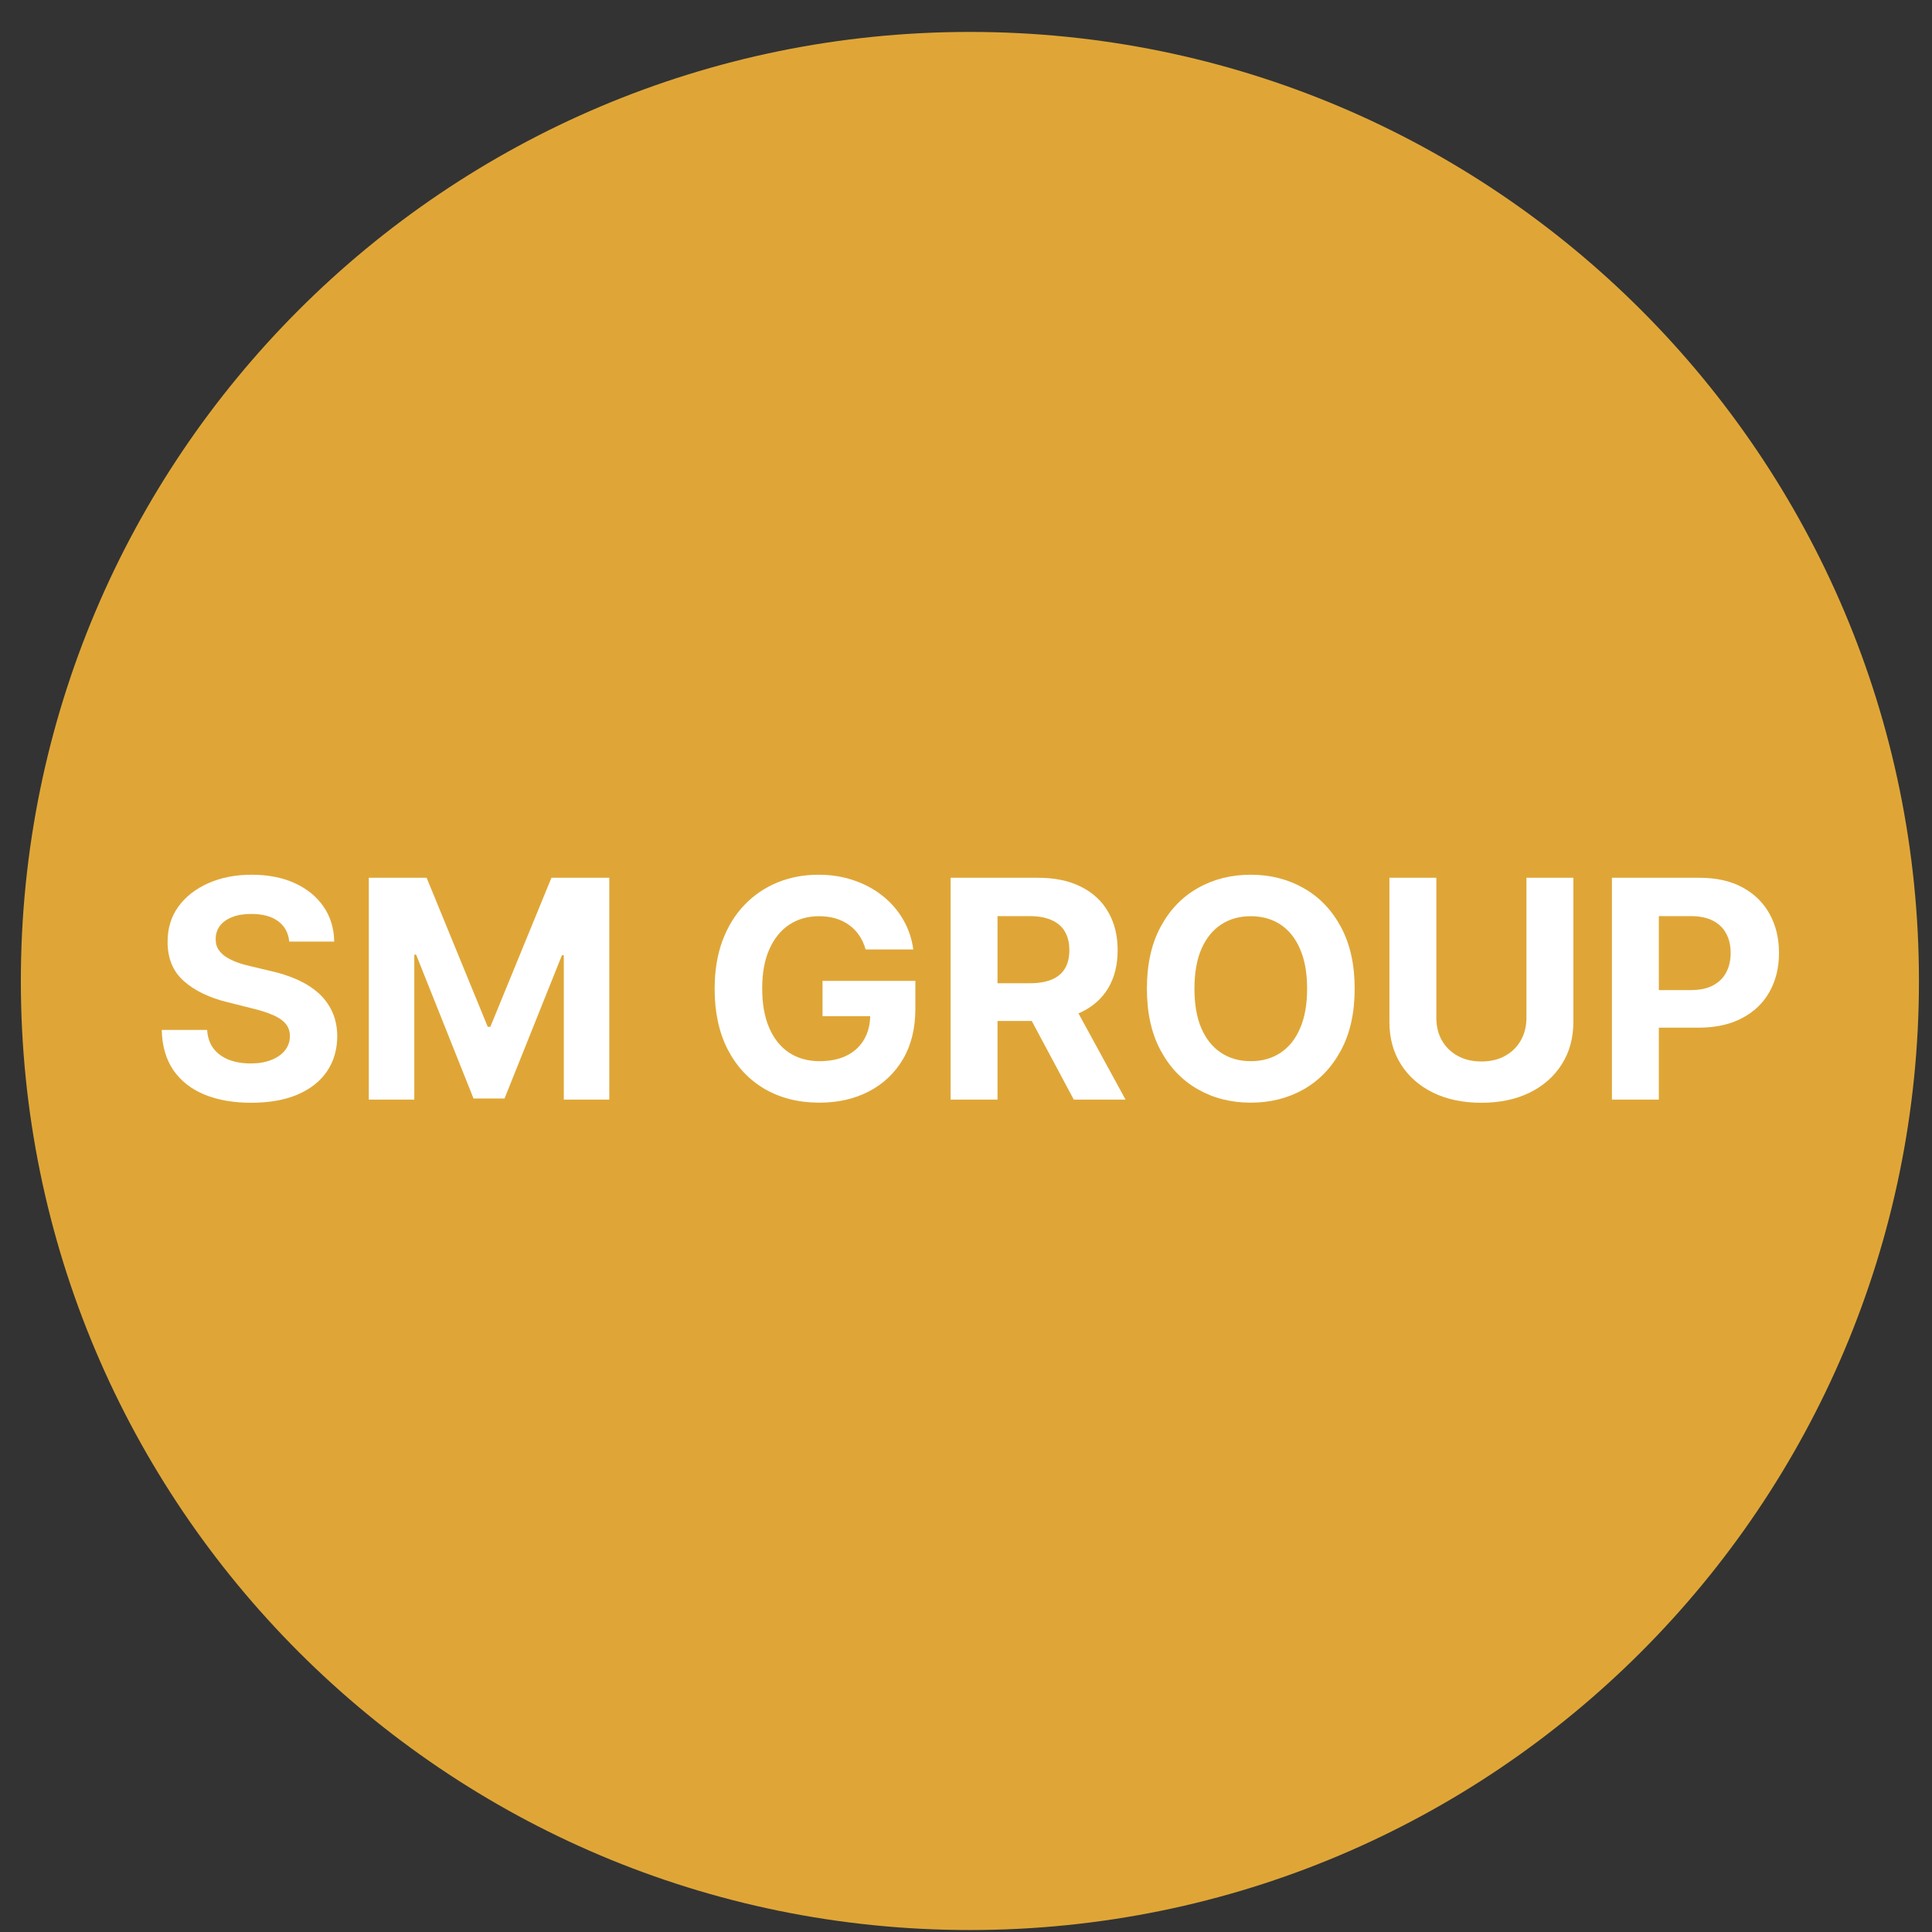
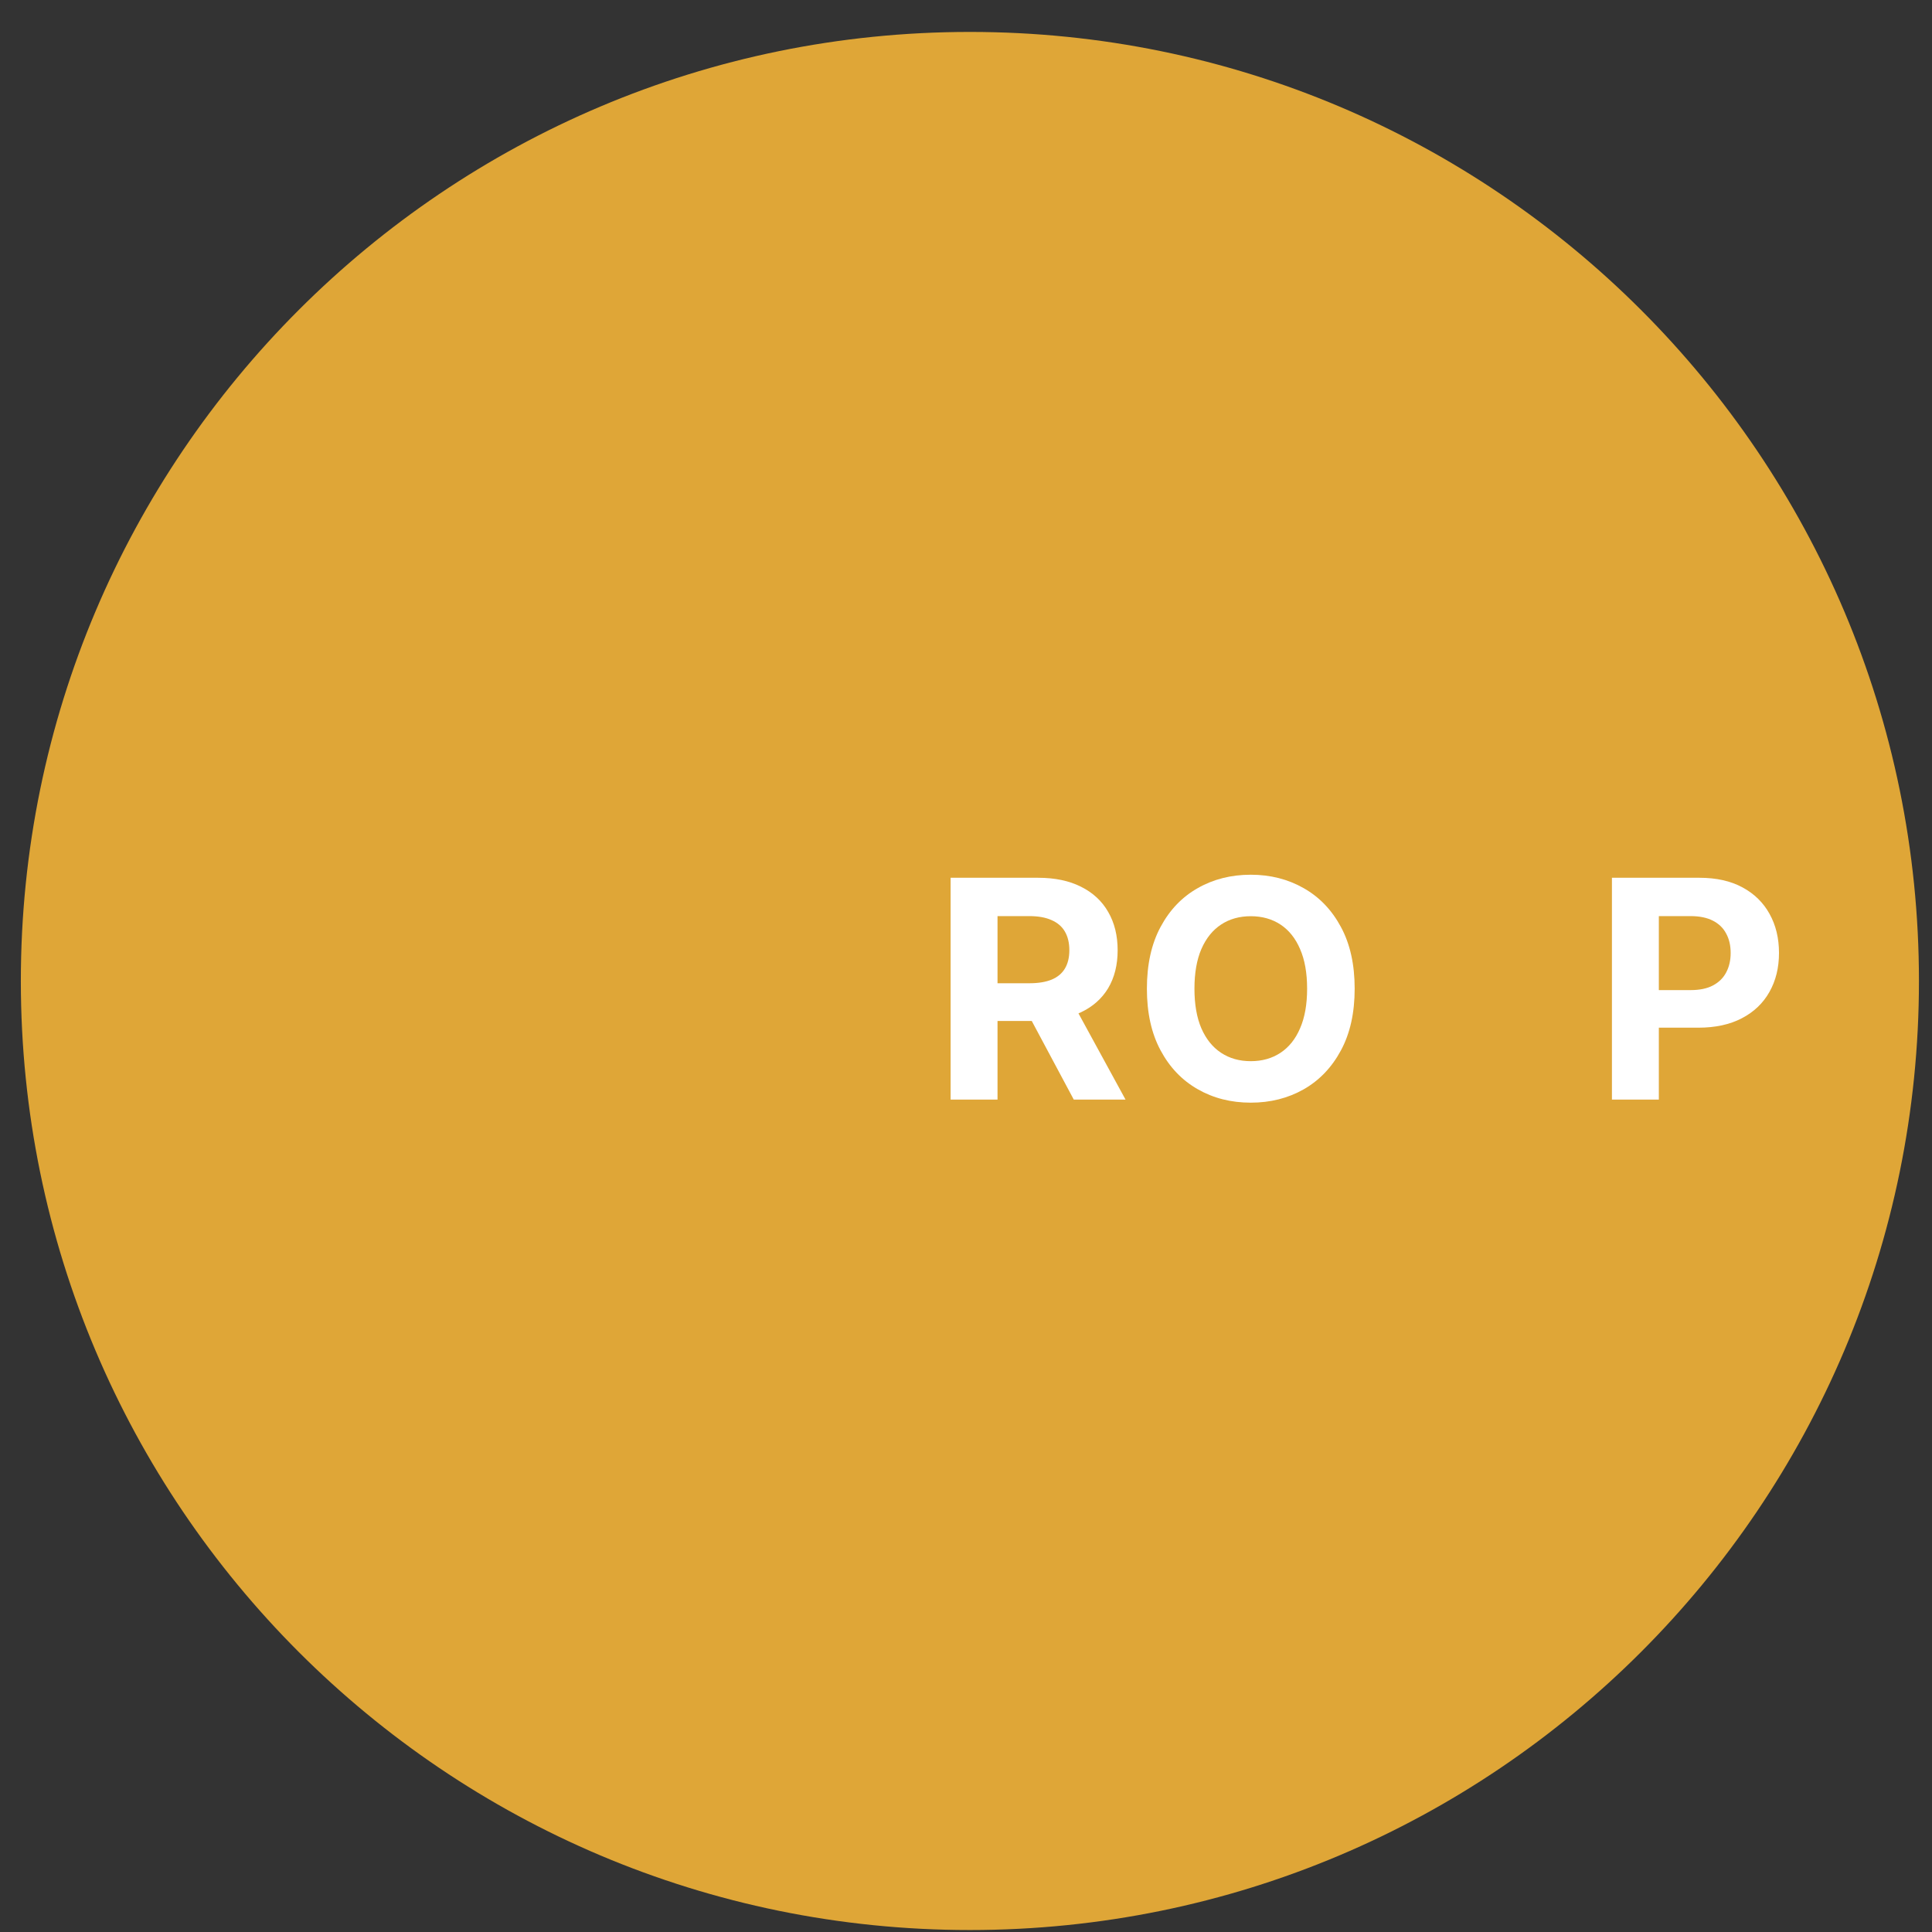
<svg xmlns="http://www.w3.org/2000/svg" width="57" height="57" viewBox="0 0 57 57" fill="none">
  <rect x="0" y="0" width="57" height="57" fill="#333333" stroke="none" />
  <g clip-path="url(#clip0_179_31)">
    <path d="M56.615 28.942C56.615 13.478 44.079 0.942 28.615 0.942C13.151 0.942 0.615 13.478 0.615 28.942C0.615 44.406 13.151 56.942 28.615 56.942C44.079 56.942 56.615 44.406 56.615 28.942Z" fill="#DFA637" />
-     <path d="M8.534 27.779C8.508 27.521 8.399 27.321 8.205 27.178C8.011 27.035 7.748 26.964 7.415 26.964C7.19 26.964 6.999 26.996 6.843 27.06C6.688 27.122 6.568 27.208 6.485 27.319C6.404 27.43 6.364 27.555 6.364 27.696C6.36 27.813 6.384 27.915 6.437 28.003C6.493 28.09 6.568 28.166 6.664 28.23C6.76 28.291 6.871 28.346 6.997 28.393C7.122 28.438 7.257 28.476 7.399 28.508L7.987 28.648C8.273 28.712 8.535 28.797 8.774 28.904C9.012 29.011 9.219 29.142 9.394 29.297C9.568 29.453 9.704 29.636 9.8 29.847C9.898 30.058 9.948 30.3 9.95 30.572C9.948 30.973 9.845 31.32 9.643 31.614C9.443 31.906 9.153 32.133 8.774 32.295C8.397 32.455 7.942 32.535 7.409 32.535C6.881 32.535 6.42 32.454 6.028 32.292C5.638 32.13 5.334 31.89 5.114 31.573C4.897 31.253 4.783 30.858 4.772 30.387H6.111C6.126 30.607 6.189 30.79 6.3 30.937C6.413 31.082 6.563 31.191 6.751 31.266C6.94 31.338 7.154 31.375 7.393 31.375C7.627 31.375 7.831 31.34 8.003 31.272C8.178 31.204 8.313 31.109 8.409 30.988C8.505 30.866 8.553 30.727 8.553 30.569C8.553 30.422 8.509 30.299 8.422 30.198C8.337 30.098 8.211 30.013 8.045 29.943C7.881 29.872 7.68 29.808 7.441 29.751L6.728 29.572C6.176 29.438 5.741 29.228 5.421 28.942C5.101 28.657 4.943 28.272 4.945 27.789C4.943 27.392 5.048 27.046 5.261 26.75C5.476 26.454 5.772 26.223 6.147 26.056C6.522 25.89 6.948 25.807 7.425 25.807C7.911 25.807 8.335 25.89 8.697 26.056C9.061 26.223 9.345 26.454 9.547 26.75C9.75 27.046 9.854 27.389 9.86 27.779H8.534Z" fill="white" />
-     <path d="M10.881 25.897H12.587L14.39 30.294H14.467L16.269 25.897H17.976V32.442H16.634V28.182H16.579L14.885 32.41H13.971L12.277 28.166H12.223V32.442H10.881V25.897Z" fill="white" />
-     <path d="M25.539 28.012C25.494 27.857 25.432 27.719 25.351 27.6C25.27 27.479 25.171 27.376 25.053 27.293C24.938 27.208 24.806 27.143 24.657 27.098C24.51 27.054 24.347 27.031 24.168 27.031C23.834 27.031 23.54 27.114 23.286 27.28C23.035 27.447 22.839 27.689 22.698 28.006C22.557 28.321 22.487 28.707 22.487 29.163C22.487 29.619 22.556 30.007 22.695 30.326C22.833 30.646 23.029 30.89 23.283 31.058C23.536 31.224 23.836 31.308 24.181 31.308C24.494 31.308 24.762 31.252 24.983 31.141C25.207 31.028 25.377 30.87 25.494 30.665C25.614 30.46 25.674 30.219 25.674 29.94L25.955 29.981H24.267V28.939H27.006V29.764C27.006 30.339 26.885 30.833 26.642 31.247C26.399 31.658 26.064 31.976 25.638 32.199C25.212 32.421 24.724 32.532 24.174 32.532C23.561 32.532 23.022 32.396 22.557 32.126C22.093 31.853 21.731 31.466 21.471 30.965C21.213 30.463 21.084 29.866 21.084 29.176C21.084 28.645 21.161 28.172 21.314 27.757C21.47 27.339 21.687 26.985 21.966 26.696C22.245 26.406 22.57 26.185 22.941 26.034C23.312 25.883 23.713 25.807 24.146 25.807C24.517 25.807 24.862 25.861 25.181 25.97C25.501 26.077 25.784 26.228 26.031 26.424C26.281 26.62 26.484 26.853 26.642 27.124C26.799 27.392 26.901 27.689 26.945 28.012H25.539Z" fill="white" />
    <path d="M28.046 32.442V25.897H30.628C31.122 25.897 31.544 25.985 31.894 26.162C32.245 26.337 32.513 26.585 32.696 26.907C32.881 27.226 32.974 27.602 32.974 28.035C32.974 28.469 32.88 28.843 32.693 29.157C32.505 29.468 32.234 29.706 31.878 29.872C31.524 30.039 31.096 30.122 30.593 30.122H28.864V29.009H30.369C30.633 29.009 30.853 28.973 31.028 28.901C31.202 28.828 31.332 28.72 31.418 28.575C31.505 28.43 31.549 28.25 31.549 28.035C31.549 27.817 31.505 27.634 31.418 27.485C31.332 27.336 31.201 27.223 31.024 27.146C30.85 27.067 30.629 27.028 30.363 27.028H29.43V32.442H28.046ZM31.581 29.463L33.207 32.442H31.68L30.088 29.463H31.581Z" fill="white" />
    <path d="M39.967 29.169C39.967 29.883 39.832 30.49 39.561 30.991C39.292 31.492 38.926 31.874 38.462 32.139C37.999 32.401 37.479 32.532 36.902 32.532C36.32 32.532 35.798 32.4 35.336 32.135C34.873 31.871 34.508 31.489 34.24 30.988C33.971 30.487 33.837 29.881 33.837 29.169C33.837 28.456 33.971 27.848 34.24 27.348C34.508 26.847 34.873 26.465 35.336 26.203C35.798 25.939 36.32 25.807 36.902 25.807C37.479 25.807 37.999 25.939 38.462 26.203C38.926 26.465 39.292 26.847 39.561 27.348C39.832 27.848 39.967 28.456 39.967 29.169ZM38.564 29.169C38.564 28.707 38.495 28.317 38.356 28C38.22 27.682 38.027 27.441 37.778 27.277C37.528 27.113 37.236 27.031 36.902 27.031C36.567 27.031 36.276 27.113 36.026 27.277C35.777 27.441 35.583 27.682 35.444 28C35.308 28.317 35.24 28.707 35.24 29.169C35.24 29.632 35.308 30.022 35.444 30.339C35.583 30.657 35.777 30.897 36.026 31.061C36.276 31.226 36.567 31.308 36.902 31.308C37.236 31.308 37.528 31.226 37.778 31.061C38.027 30.897 38.22 30.657 38.356 30.339C38.495 30.022 38.564 29.632 38.564 29.169Z" fill="white" />
-     <path d="M45.035 25.897H46.419V30.147C46.419 30.625 46.305 31.042 46.077 31.4C45.851 31.758 45.535 32.037 45.128 32.237C44.721 32.436 44.247 32.535 43.705 32.535C43.162 32.535 42.687 32.436 42.28 32.237C41.873 32.037 41.557 31.758 41.331 31.4C41.105 31.042 40.992 30.625 40.992 30.147V25.897H42.376V30.029C42.376 30.278 42.43 30.5 42.539 30.694C42.65 30.888 42.805 31.04 43.005 31.151C43.206 31.262 43.439 31.317 43.705 31.317C43.974 31.317 44.207 31.262 44.405 31.151C44.606 31.04 44.76 30.888 44.869 30.694C44.98 30.5 45.035 30.278 45.035 30.029V25.897Z" fill="white" />
    <path d="M47.557 32.442V25.897H50.14C50.636 25.897 51.059 25.991 51.409 26.181C51.758 26.369 52.024 26.63 52.208 26.964C52.393 27.297 52.486 27.68 52.486 28.115C52.486 28.549 52.392 28.933 52.204 29.265C52.017 29.598 51.745 29.857 51.389 30.042C51.036 30.227 50.608 30.32 50.105 30.32H48.459V29.211H49.881C50.147 29.211 50.367 29.165 50.539 29.073C50.714 28.98 50.844 28.851 50.929 28.687C51.017 28.521 51.06 28.33 51.06 28.115C51.06 27.897 51.017 27.708 50.929 27.546C50.844 27.382 50.714 27.255 50.539 27.165C50.365 27.074 50.143 27.028 49.874 27.028H48.941V32.442H47.557Z" fill="white" />
  </g>
  <defs>
    <clipPath id="clip0_179_31">
      <rect width="56" height="56" fill="white" transform="translate(0.615 0.942)" />
    </clipPath>
  </defs>
</svg>